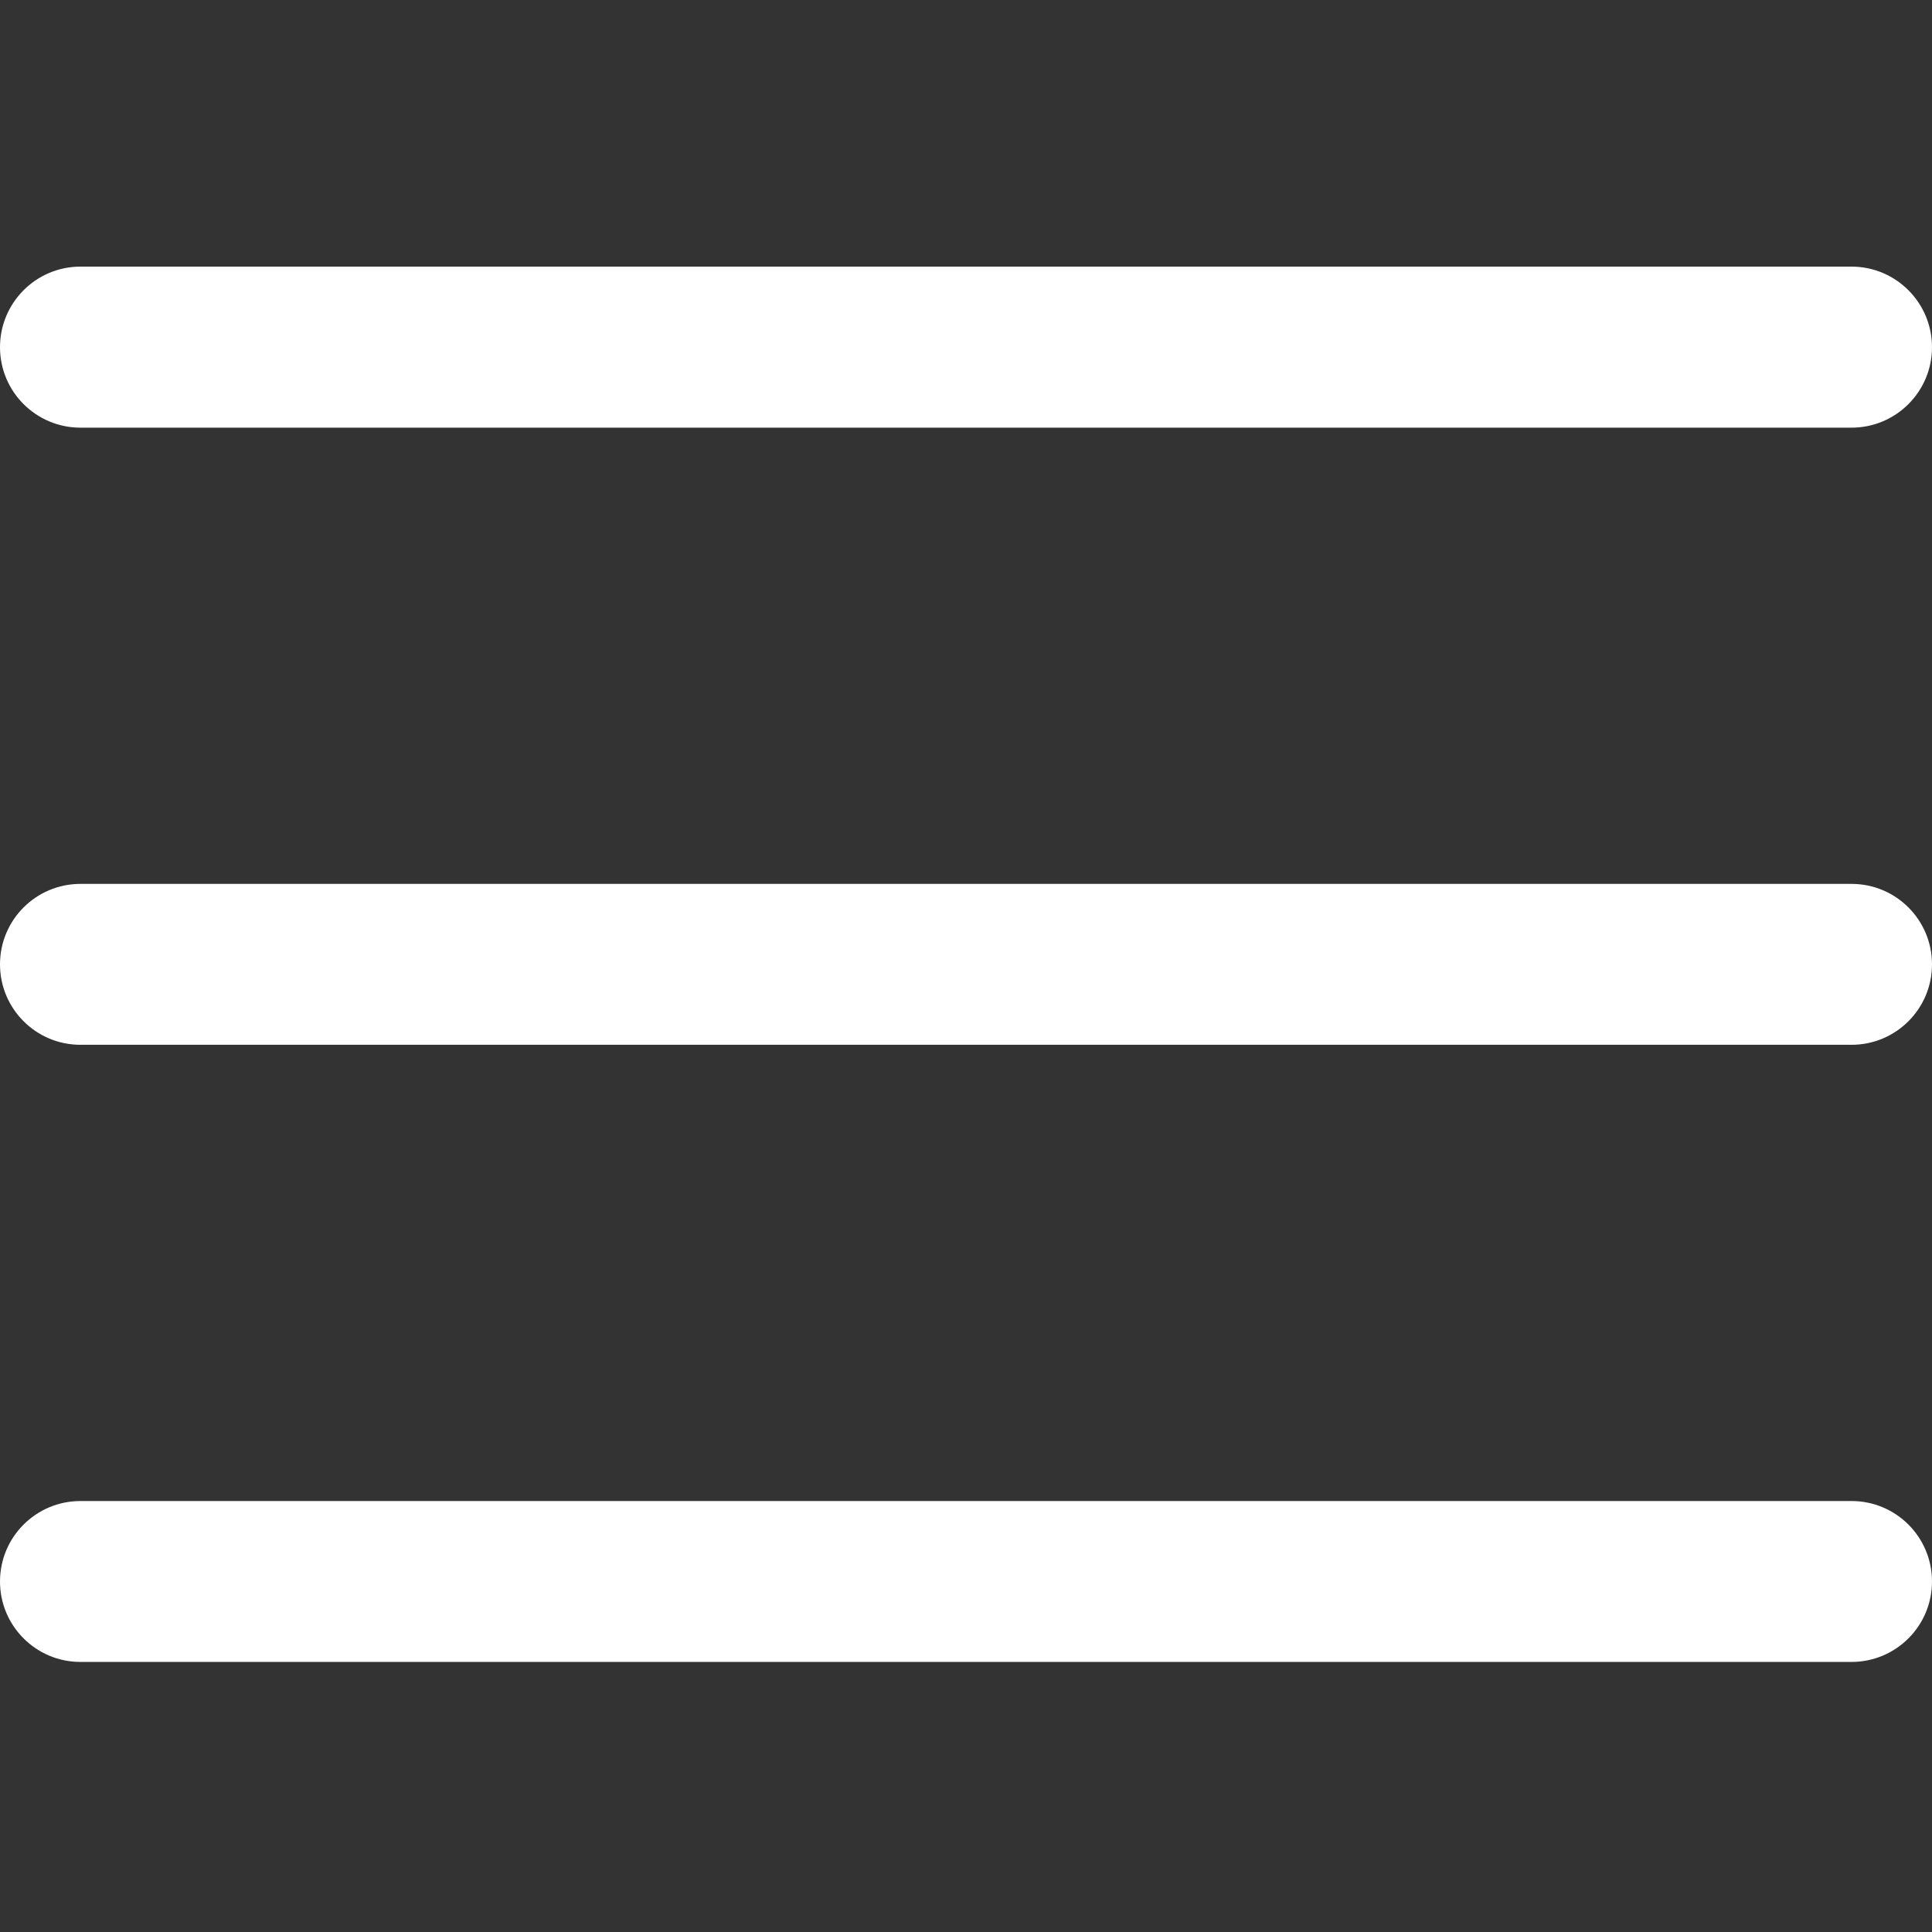
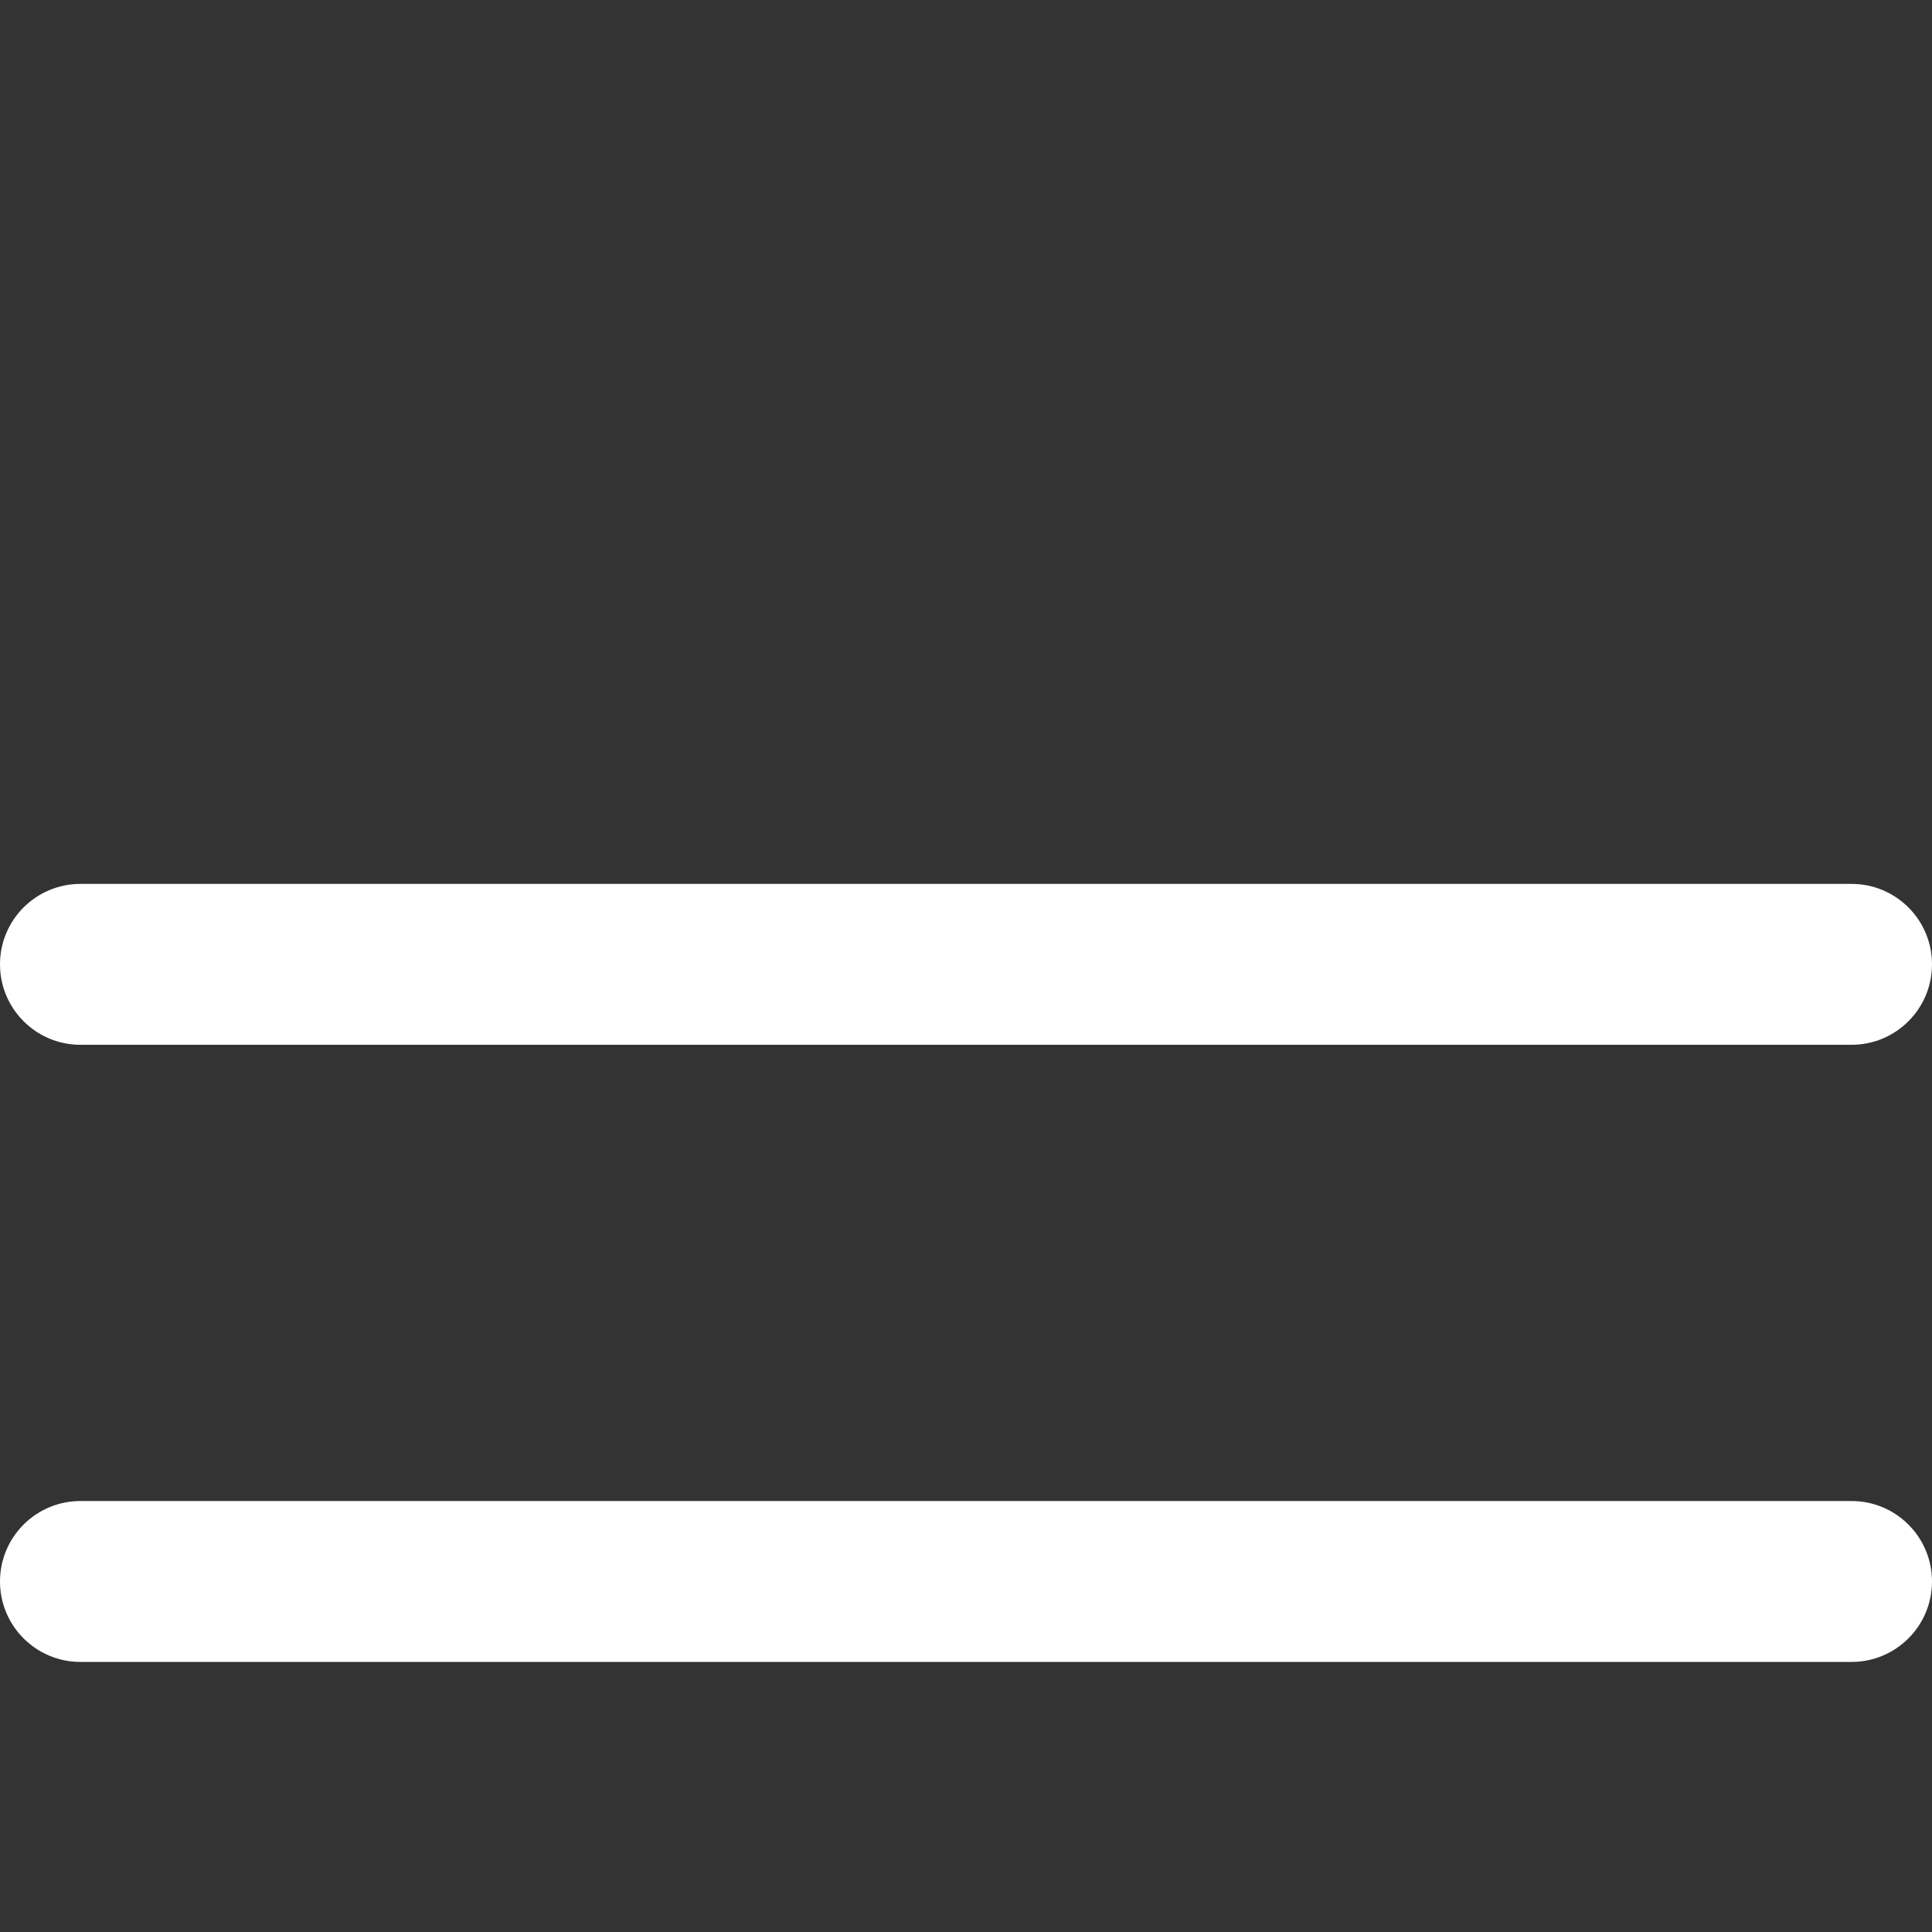
<svg xmlns="http://www.w3.org/2000/svg" width="14" height="14" viewBox="0 0 14 14" fill="none">
  <rect x="0" y="0" width="14" height="14" fill="#333333" stroke="none" />
  <path d="M13.417 7.571H0.583C0.261 7.571 0 7.31 0 6.988C0 6.666 0.261 6.405 0.583 6.405H13.417C13.739 6.405 14 6.666 14 6.988C14 7.31 13.739 7.571 13.417 7.571Z" fill="white" />
-   <path d="M13.417 3.099H0.583C0.261 3.099 0 2.838 0 2.516C0 2.194 0.261 1.932 0.583 1.932H13.417C13.739 1.932 14 2.194 14 2.516C14 2.838 13.739 3.099 13.417 3.099Z" fill="white" />
  <path d="M13.417 12.043H0.583C0.261 12.043 0 11.782 0 11.46C0 11.138 0.261 10.877 0.583 10.877H13.417C13.739 10.877 14 11.138 14 11.46C14 11.782 13.739 12.043 13.417 12.043Z" fill="white" />
</svg>